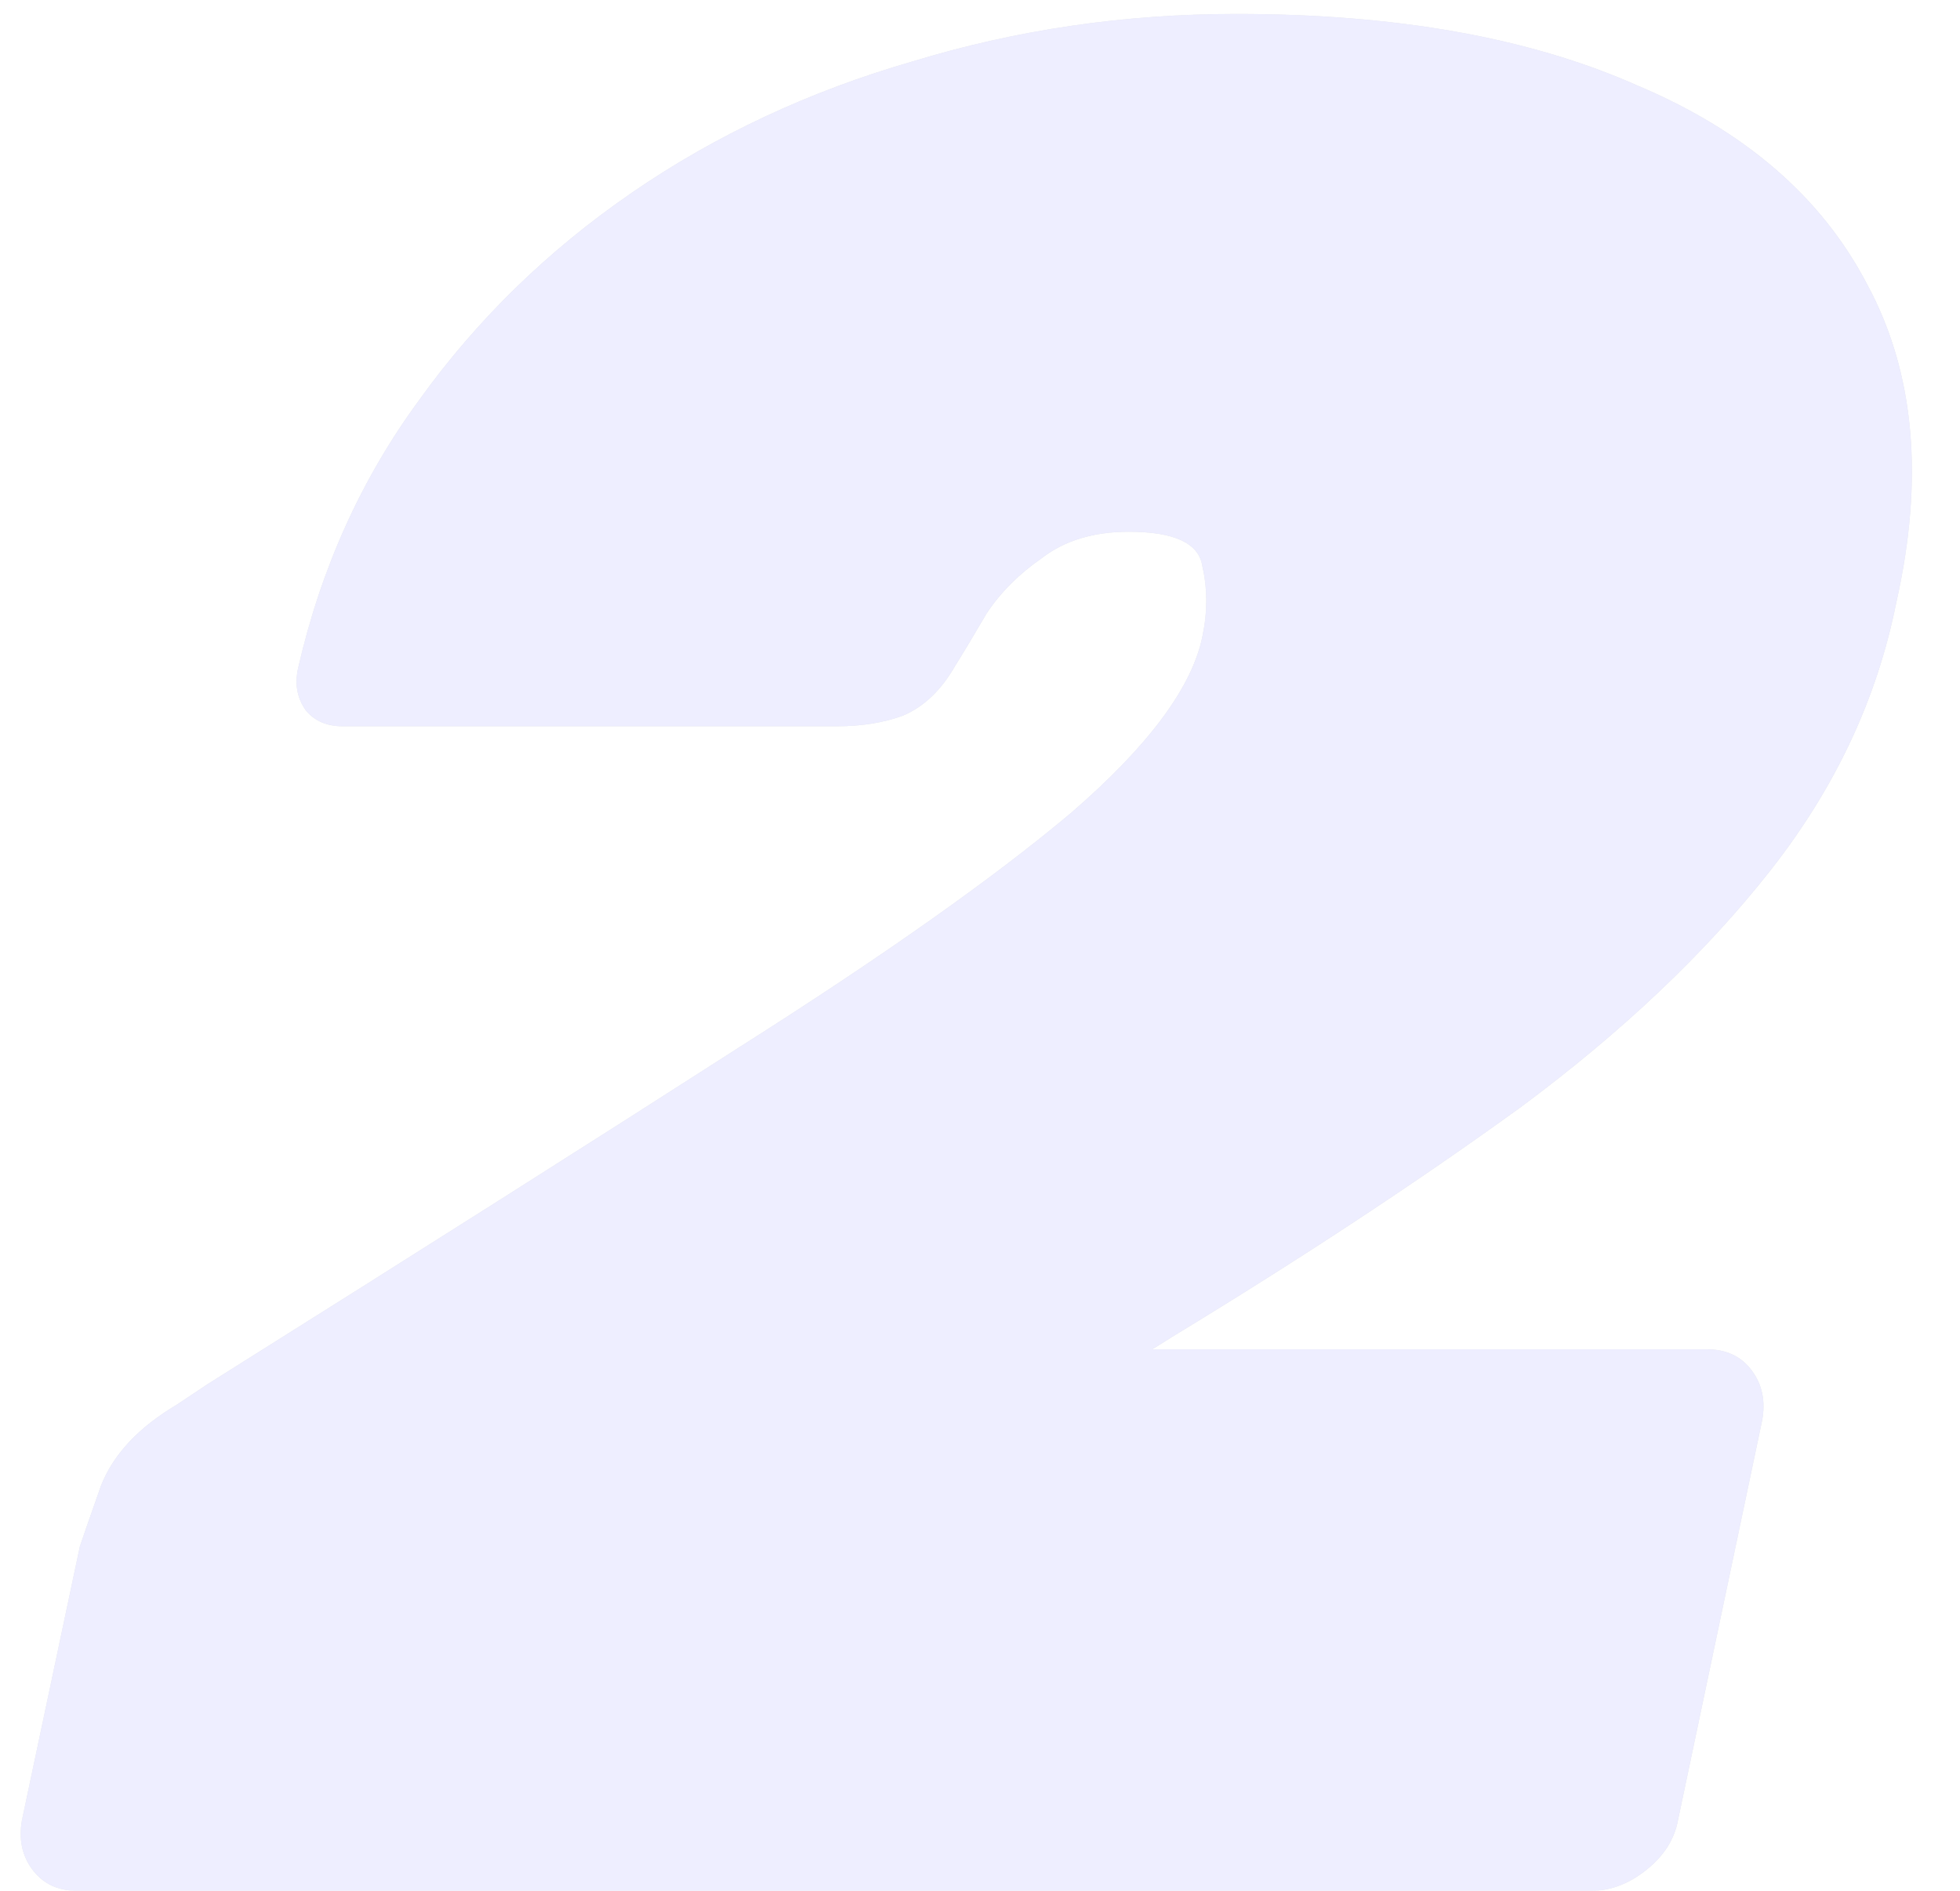
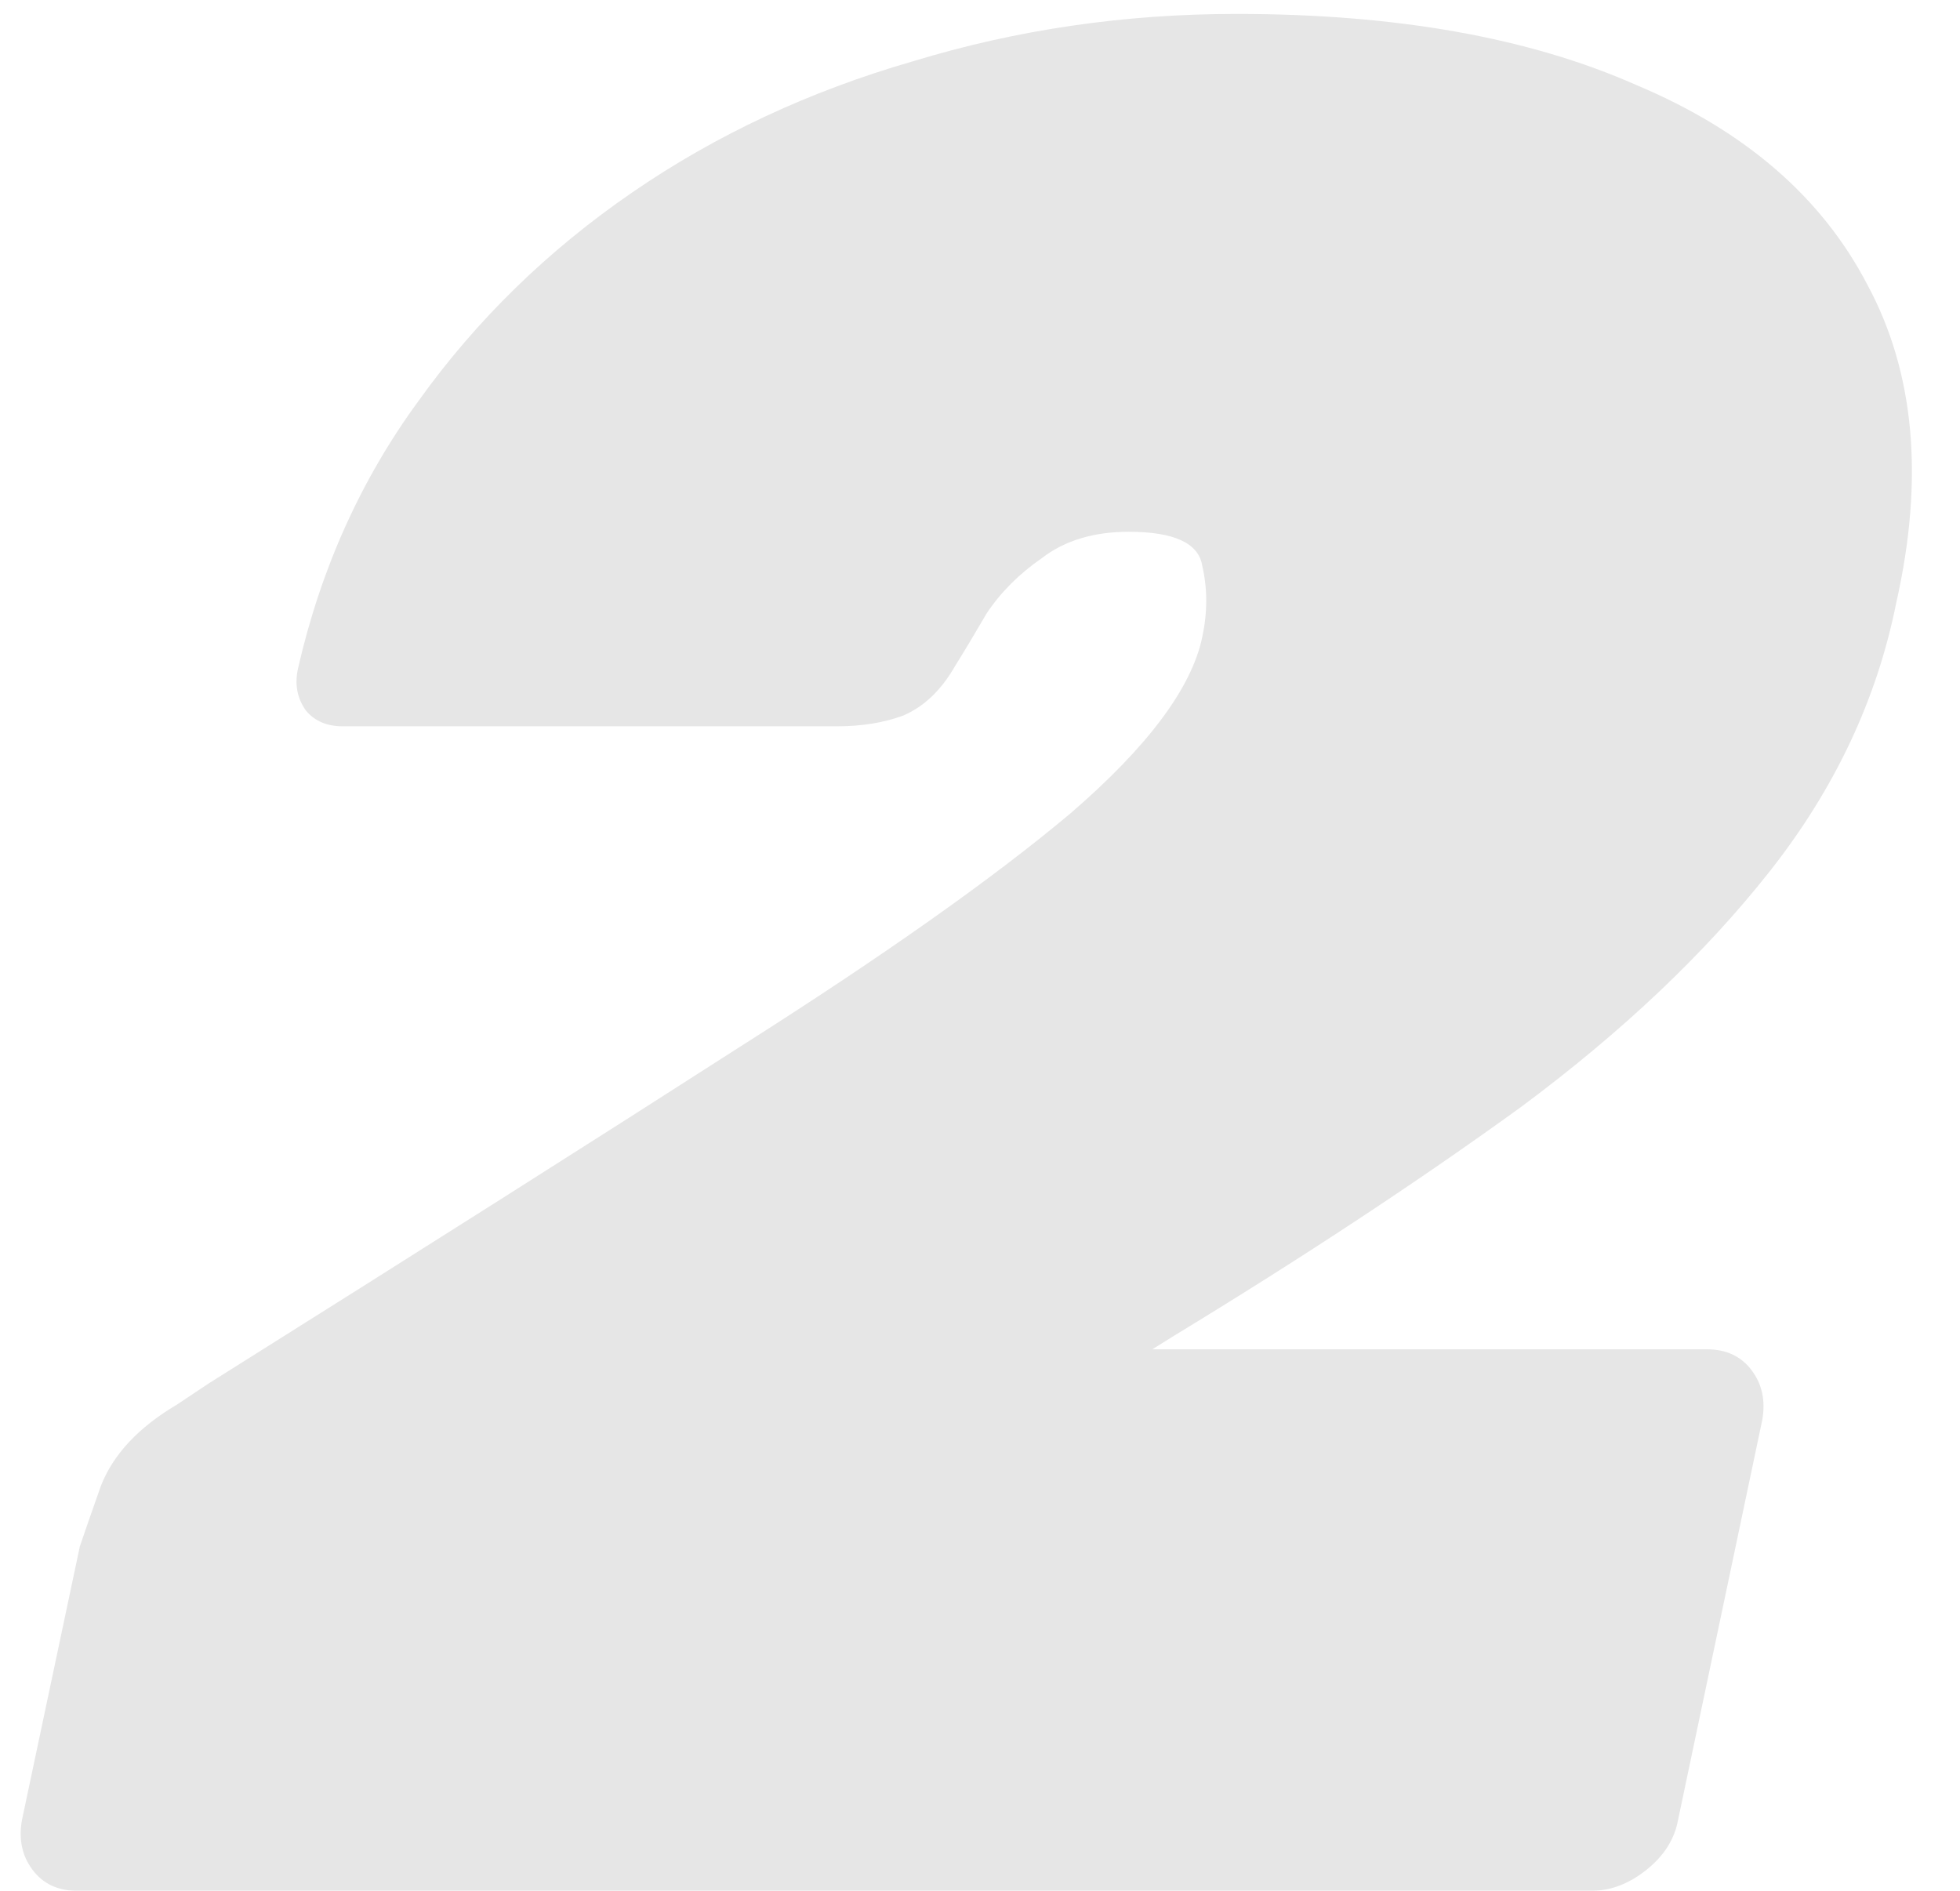
<svg xmlns="http://www.w3.org/2000/svg" width="85" height="82" viewBox="0 0 85 82" fill="none">
  <g opacity="0.1">
    <path d="M3.348 82C2.512 82 1.866 81.696 1.41 81.088C0.954 80.48 0.802 79.758 0.954 78.922L3.462 67.066C3.614 66.61 3.918 65.736 4.374 64.444C4.906 63.076 6.008 61.898 7.68 60.91L9.048 59.998C18.244 54.222 25.92 49.358 32.076 45.406C38.308 41.454 43.096 38.072 46.44 35.26C49.784 32.372 51.684 29.826 52.14 27.622C52.368 26.558 52.368 25.532 52.14 24.544C51.988 23.556 50.924 23.062 48.948 23.062C47.428 23.062 46.174 23.442 45.186 24.202C44.198 24.886 43.4 25.684 42.792 26.596C42.26 27.508 41.804 28.268 41.424 28.876C40.816 29.94 40.056 30.662 39.144 31.042C38.308 31.346 37.358 31.498 36.294 31.498H14.862C14.178 31.498 13.646 31.27 13.266 30.814C12.886 30.282 12.772 29.674 12.924 28.99C13.912 24.658 15.66 20.782 18.168 17.362C20.676 13.866 23.754 10.864 27.402 8.356C31.05 5.848 35.116 3.948 39.6 2.656C44.084 1.288 48.758 0.604 53.622 0.604C60.538 0.604 66.314 1.63 70.95 3.682C75.662 5.658 79.006 8.546 80.982 12.346C83.034 16.146 83.452 20.744 82.236 26.14C81.4 30.32 79.576 34.196 76.764 37.768C73.952 41.34 70.342 44.76 65.934 48.028C61.526 51.22 56.51 54.526 50.886 57.946L49.974 58.516H74.028C74.864 58.516 75.51 58.82 75.966 59.428C76.422 60.036 76.574 60.758 76.422 61.594L72.774 78.922C72.622 79.758 72.166 80.48 71.406 81.088C70.646 81.696 69.848 82 69.012 82H3.348Z" fill="black" />
-     <path d="M3.348 82C2.512 82 1.866 81.696 1.41 81.088C0.954 80.48 0.802 79.758 0.954 78.922L3.462 67.066C3.614 66.61 3.918 65.736 4.374 64.444C4.906 63.076 6.008 61.898 7.68 60.91L9.048 59.998C18.244 54.222 25.92 49.358 32.076 45.406C38.308 41.454 43.096 38.072 46.44 35.26C49.784 32.372 51.684 29.826 52.14 27.622C52.368 26.558 52.368 25.532 52.14 24.544C51.988 23.556 50.924 23.062 48.948 23.062C47.428 23.062 46.174 23.442 45.186 24.202C44.198 24.886 43.4 25.684 42.792 26.596C42.26 27.508 41.804 28.268 41.424 28.876C40.816 29.94 40.056 30.662 39.144 31.042C38.308 31.346 37.358 31.498 36.294 31.498H14.862C14.178 31.498 13.646 31.27 13.266 30.814C12.886 30.282 12.772 29.674 12.924 28.99C13.912 24.658 15.66 20.782 18.168 17.362C20.676 13.866 23.754 10.864 27.402 8.356C31.05 5.848 35.116 3.948 39.6 2.656C44.084 1.288 48.758 0.604 53.622 0.604C60.538 0.604 66.314 1.63 70.95 3.682C75.662 5.658 79.006 8.546 80.982 12.346C83.034 16.146 83.452 20.744 82.236 26.14C81.4 30.32 79.576 34.196 76.764 37.768C73.952 41.34 70.342 44.76 65.934 48.028C61.526 51.22 56.51 54.526 50.886 57.946L49.974 58.516H74.028C74.864 58.516 75.51 58.82 75.966 59.428C76.422 60.036 76.574 60.758 76.422 61.594L72.774 78.922C72.622 79.758 72.166 80.48 71.406 81.088C70.646 81.696 69.848 82 69.012 82H3.348Z" fill="#5256FF" />
  </g>
</svg>